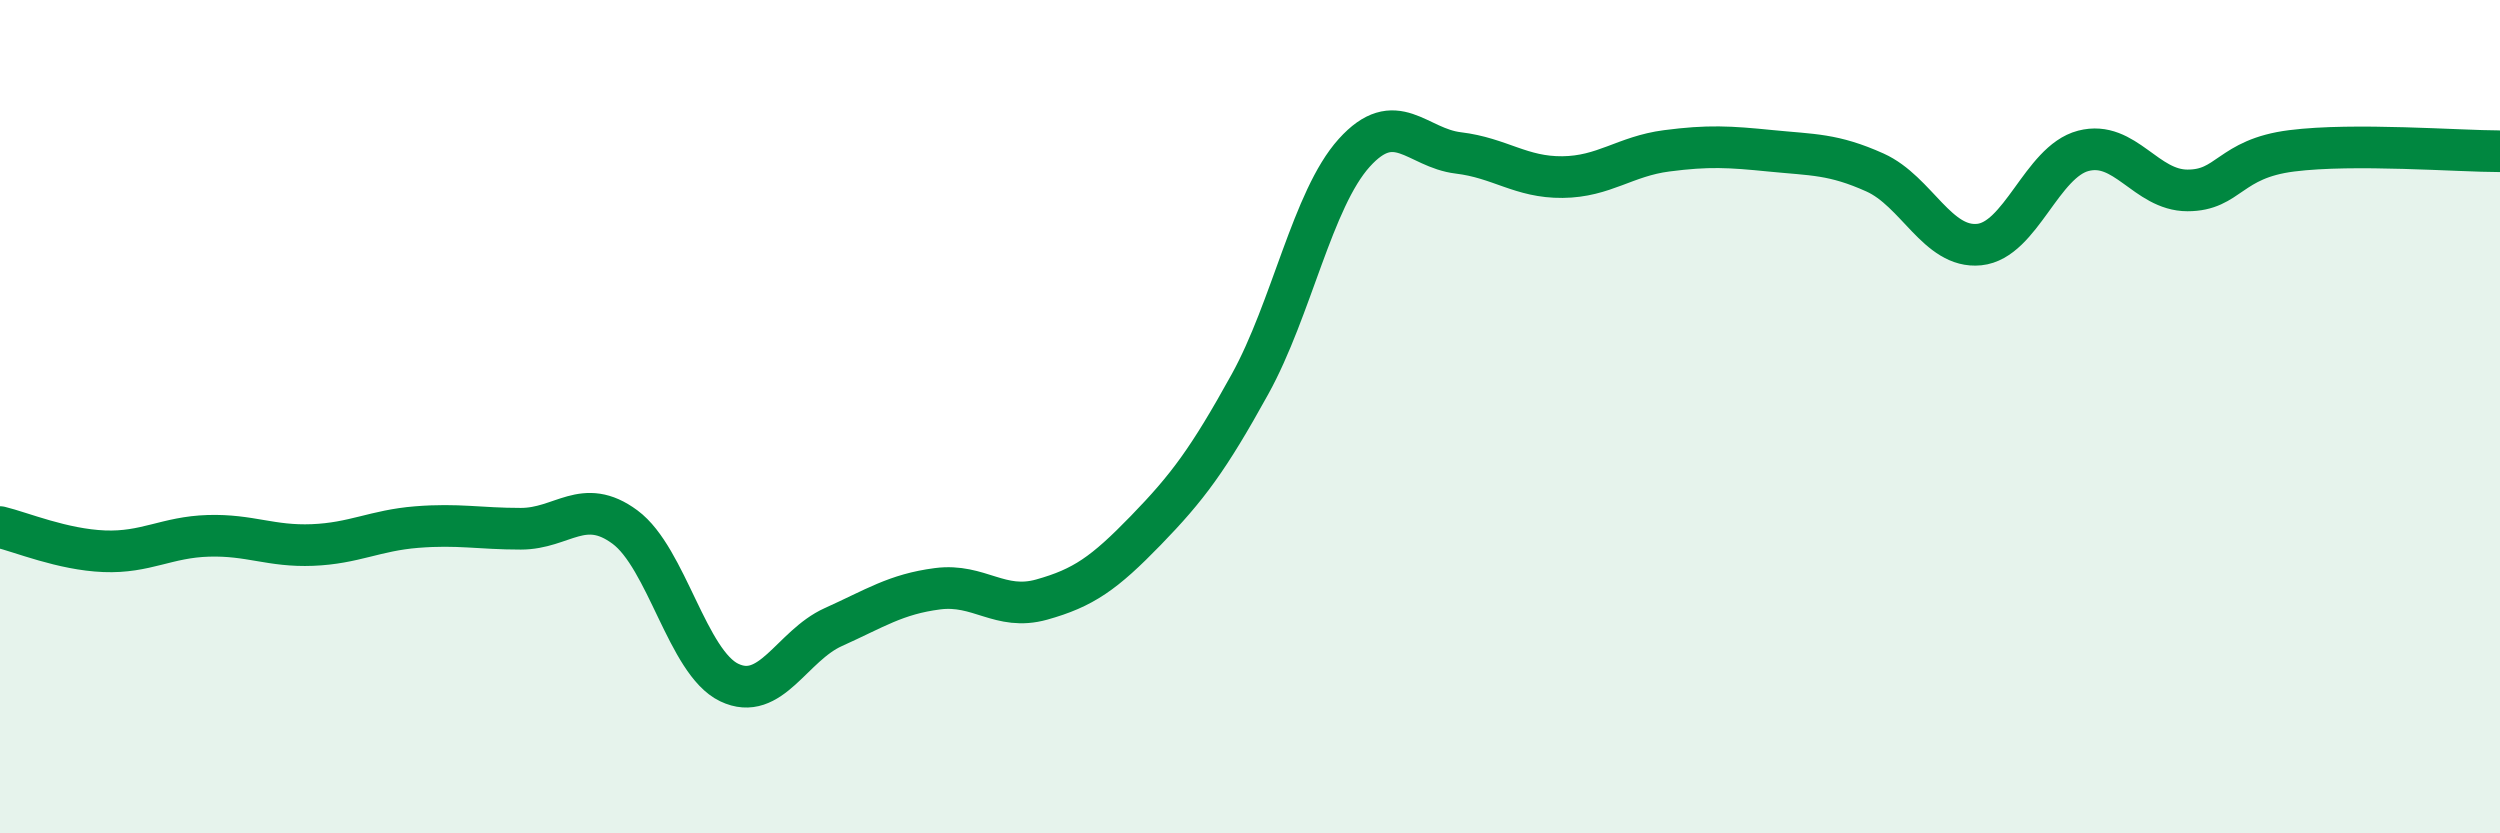
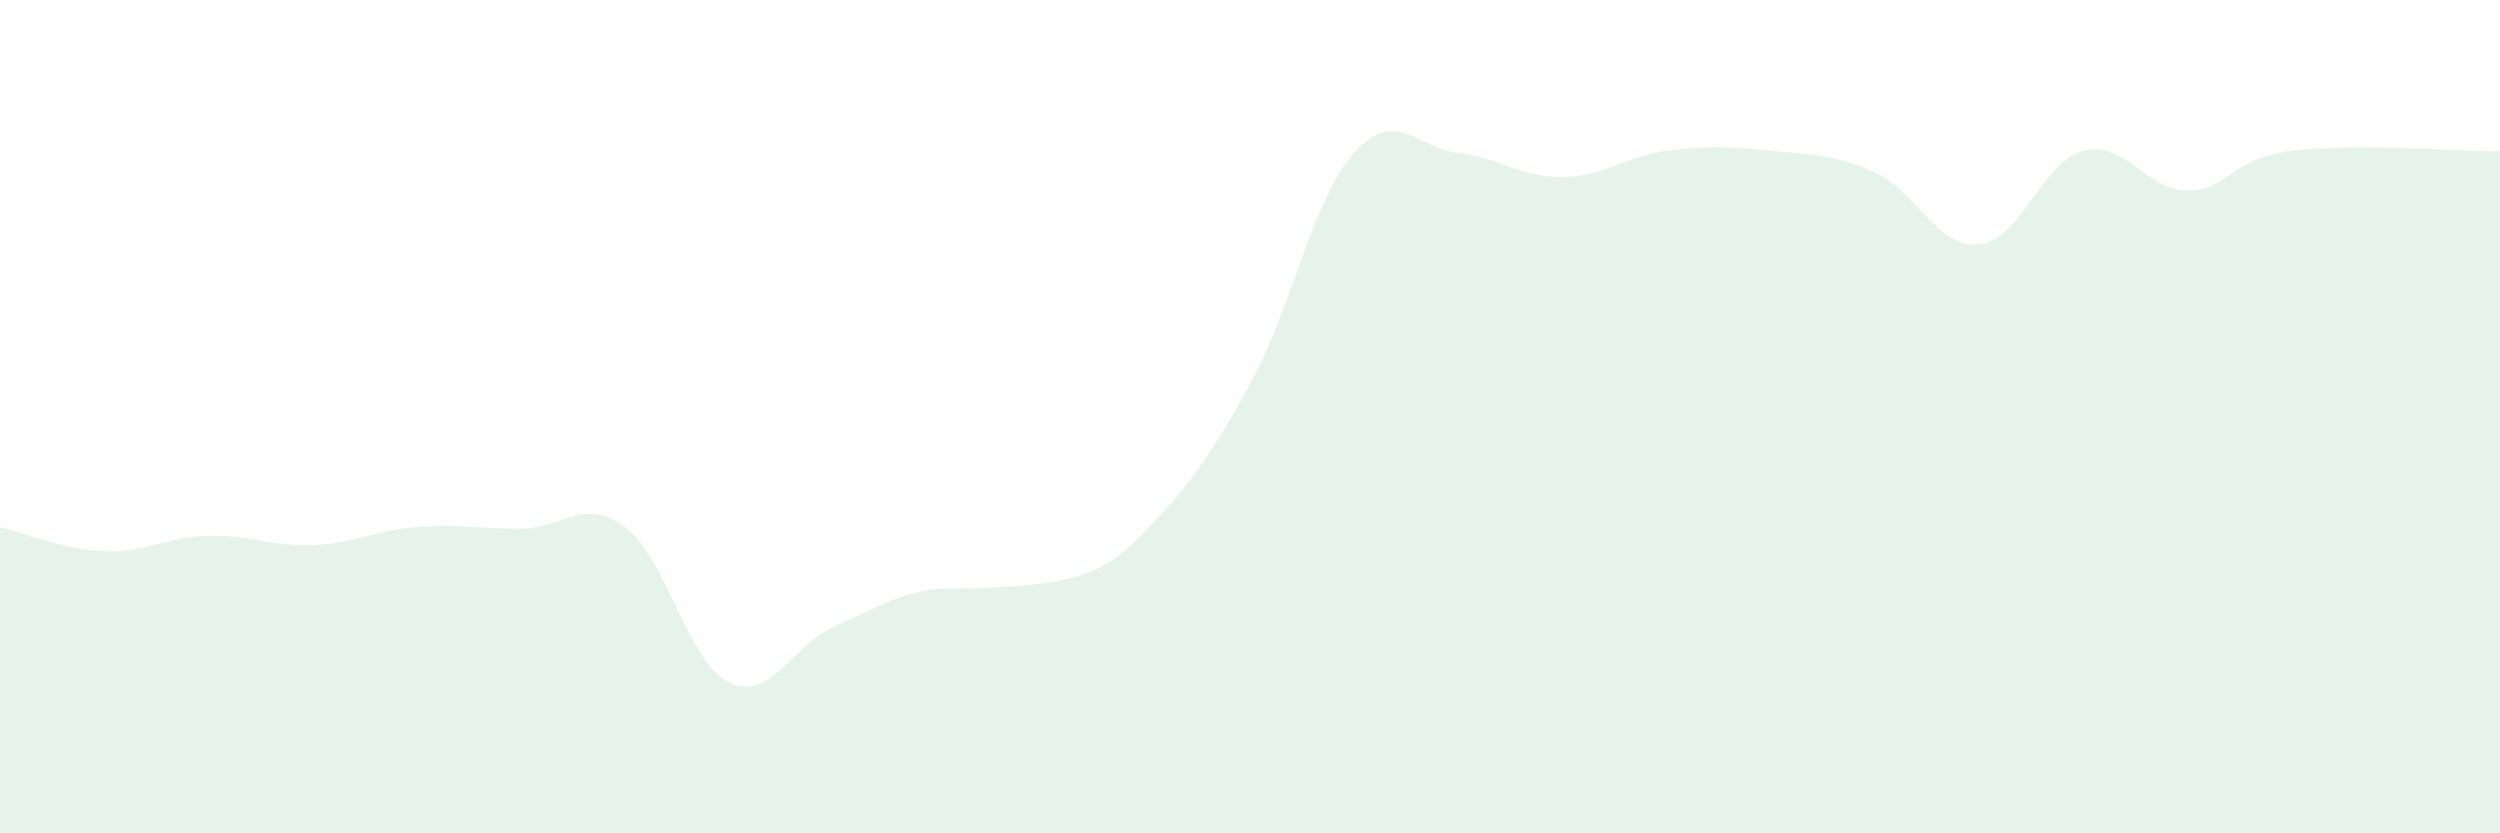
<svg xmlns="http://www.w3.org/2000/svg" width="60" height="20" viewBox="0 0 60 20">
-   <path d="M 0,12.65 C 0.5,12.77 1.5,13.19 2.5,13.23 C 3.5,13.27 4,12.89 5,12.86 C 6,12.83 6.5,13.12 7.5,13.08 C 8.5,13.04 9,12.73 10,12.65 C 11,12.57 11.5,12.69 12.5,12.69 C 13.5,12.69 14,11.91 15,12.65 C 16,13.39 16.5,15.9 17.5,16.38 C 18.5,16.86 19,15.5 20,15.05 C 21,14.6 21.5,14.26 22.5,14.13 C 23.5,14 24,14.67 25,14.39 C 26,14.11 26.5,13.76 27.5,12.73 C 28.5,11.7 29,11.03 30,9.22 C 31,7.41 31.5,4.78 32.5,3.67 C 33.5,2.56 34,3.55 35,3.67 C 36,3.79 36.5,4.26 37.5,4.25 C 38.5,4.24 39,3.75 40,3.62 C 41,3.49 41.5,3.52 42.5,3.62 C 43.5,3.72 44,3.69 45,4.14 C 46,4.59 46.5,5.97 47.5,5.87 C 48.5,5.77 49,3.88 50,3.62 C 51,3.36 51.5,4.57 52.5,4.57 C 53.5,4.57 53.5,3.81 55,3.62 C 56.5,3.43 59,3.63 60,3.63L60 20L0 20Z" fill="#008740" opacity="0.1" stroke-linecap="round" stroke-linejoin="round" />
-   <path d="M 0,12.65 C 0.5,12.77 1.5,13.19 2.5,13.23 C 3.5,13.27 4,12.89 5,12.86 C 6,12.83 6.5,13.12 7.5,13.08 C 8.5,13.04 9,12.73 10,12.65 C 11,12.57 11.5,12.69 12.5,12.69 C 13.5,12.69 14,11.91 15,12.65 C 16,13.39 16.5,15.9 17.5,16.38 C 18.5,16.86 19,15.5 20,15.05 C 21,14.6 21.5,14.26 22.5,14.13 C 23.5,14 24,14.67 25,14.39 C 26,14.11 26.5,13.76 27.5,12.73 C 28.5,11.7 29,11.03 30,9.22 C 31,7.41 31.5,4.78 32.5,3.67 C 33.5,2.56 34,3.55 35,3.67 C 36,3.79 36.5,4.26 37.5,4.25 C 38.5,4.24 39,3.75 40,3.62 C 41,3.49 41.5,3.52 42.5,3.62 C 43.5,3.72 44,3.69 45,4.14 C 46,4.59 46.5,5.97 47.5,5.87 C 48.5,5.77 49,3.88 50,3.62 C 51,3.36 51.5,4.57 52.5,4.57 C 53.5,4.57 53.5,3.81 55,3.62 C 56.5,3.43 59,3.63 60,3.63" stroke="#008740" stroke-width="1" fill="none" stroke-linecap="round" stroke-linejoin="round" />
+   <path d="M 0,12.65 C 0.5,12.77 1.5,13.19 2.5,13.23 C 3.5,13.27 4,12.89 5,12.86 C 6,12.83 6.5,13.12 7.5,13.08 C 8.5,13.04 9,12.73 10,12.65 C 11,12.57 11.5,12.69 12.5,12.69 C 13.5,12.69 14,11.91 15,12.65 C 16,13.39 16.5,15.9 17.5,16.38 C 18.5,16.86 19,15.5 20,15.05 C 21,14.6 21.5,14.26 22.5,14.13 C 26,14.11 26.5,13.76 27.5,12.73 C 28.5,11.7 29,11.03 30,9.22 C 31,7.41 31.5,4.78 32.5,3.67 C 33.5,2.56 34,3.55 35,3.67 C 36,3.79 36.5,4.26 37.5,4.25 C 38.5,4.24 39,3.75 40,3.62 C 41,3.49 41.5,3.52 42.5,3.62 C 43.5,3.72 44,3.69 45,4.14 C 46,4.59 46.5,5.97 47.5,5.87 C 48.5,5.77 49,3.88 50,3.62 C 51,3.36 51.5,4.57 52.5,4.57 C 53.5,4.57 53.5,3.81 55,3.62 C 56.5,3.43 59,3.63 60,3.63L60 20L0 20Z" fill="#008740" opacity="0.1" stroke-linecap="round" stroke-linejoin="round" />
</svg>